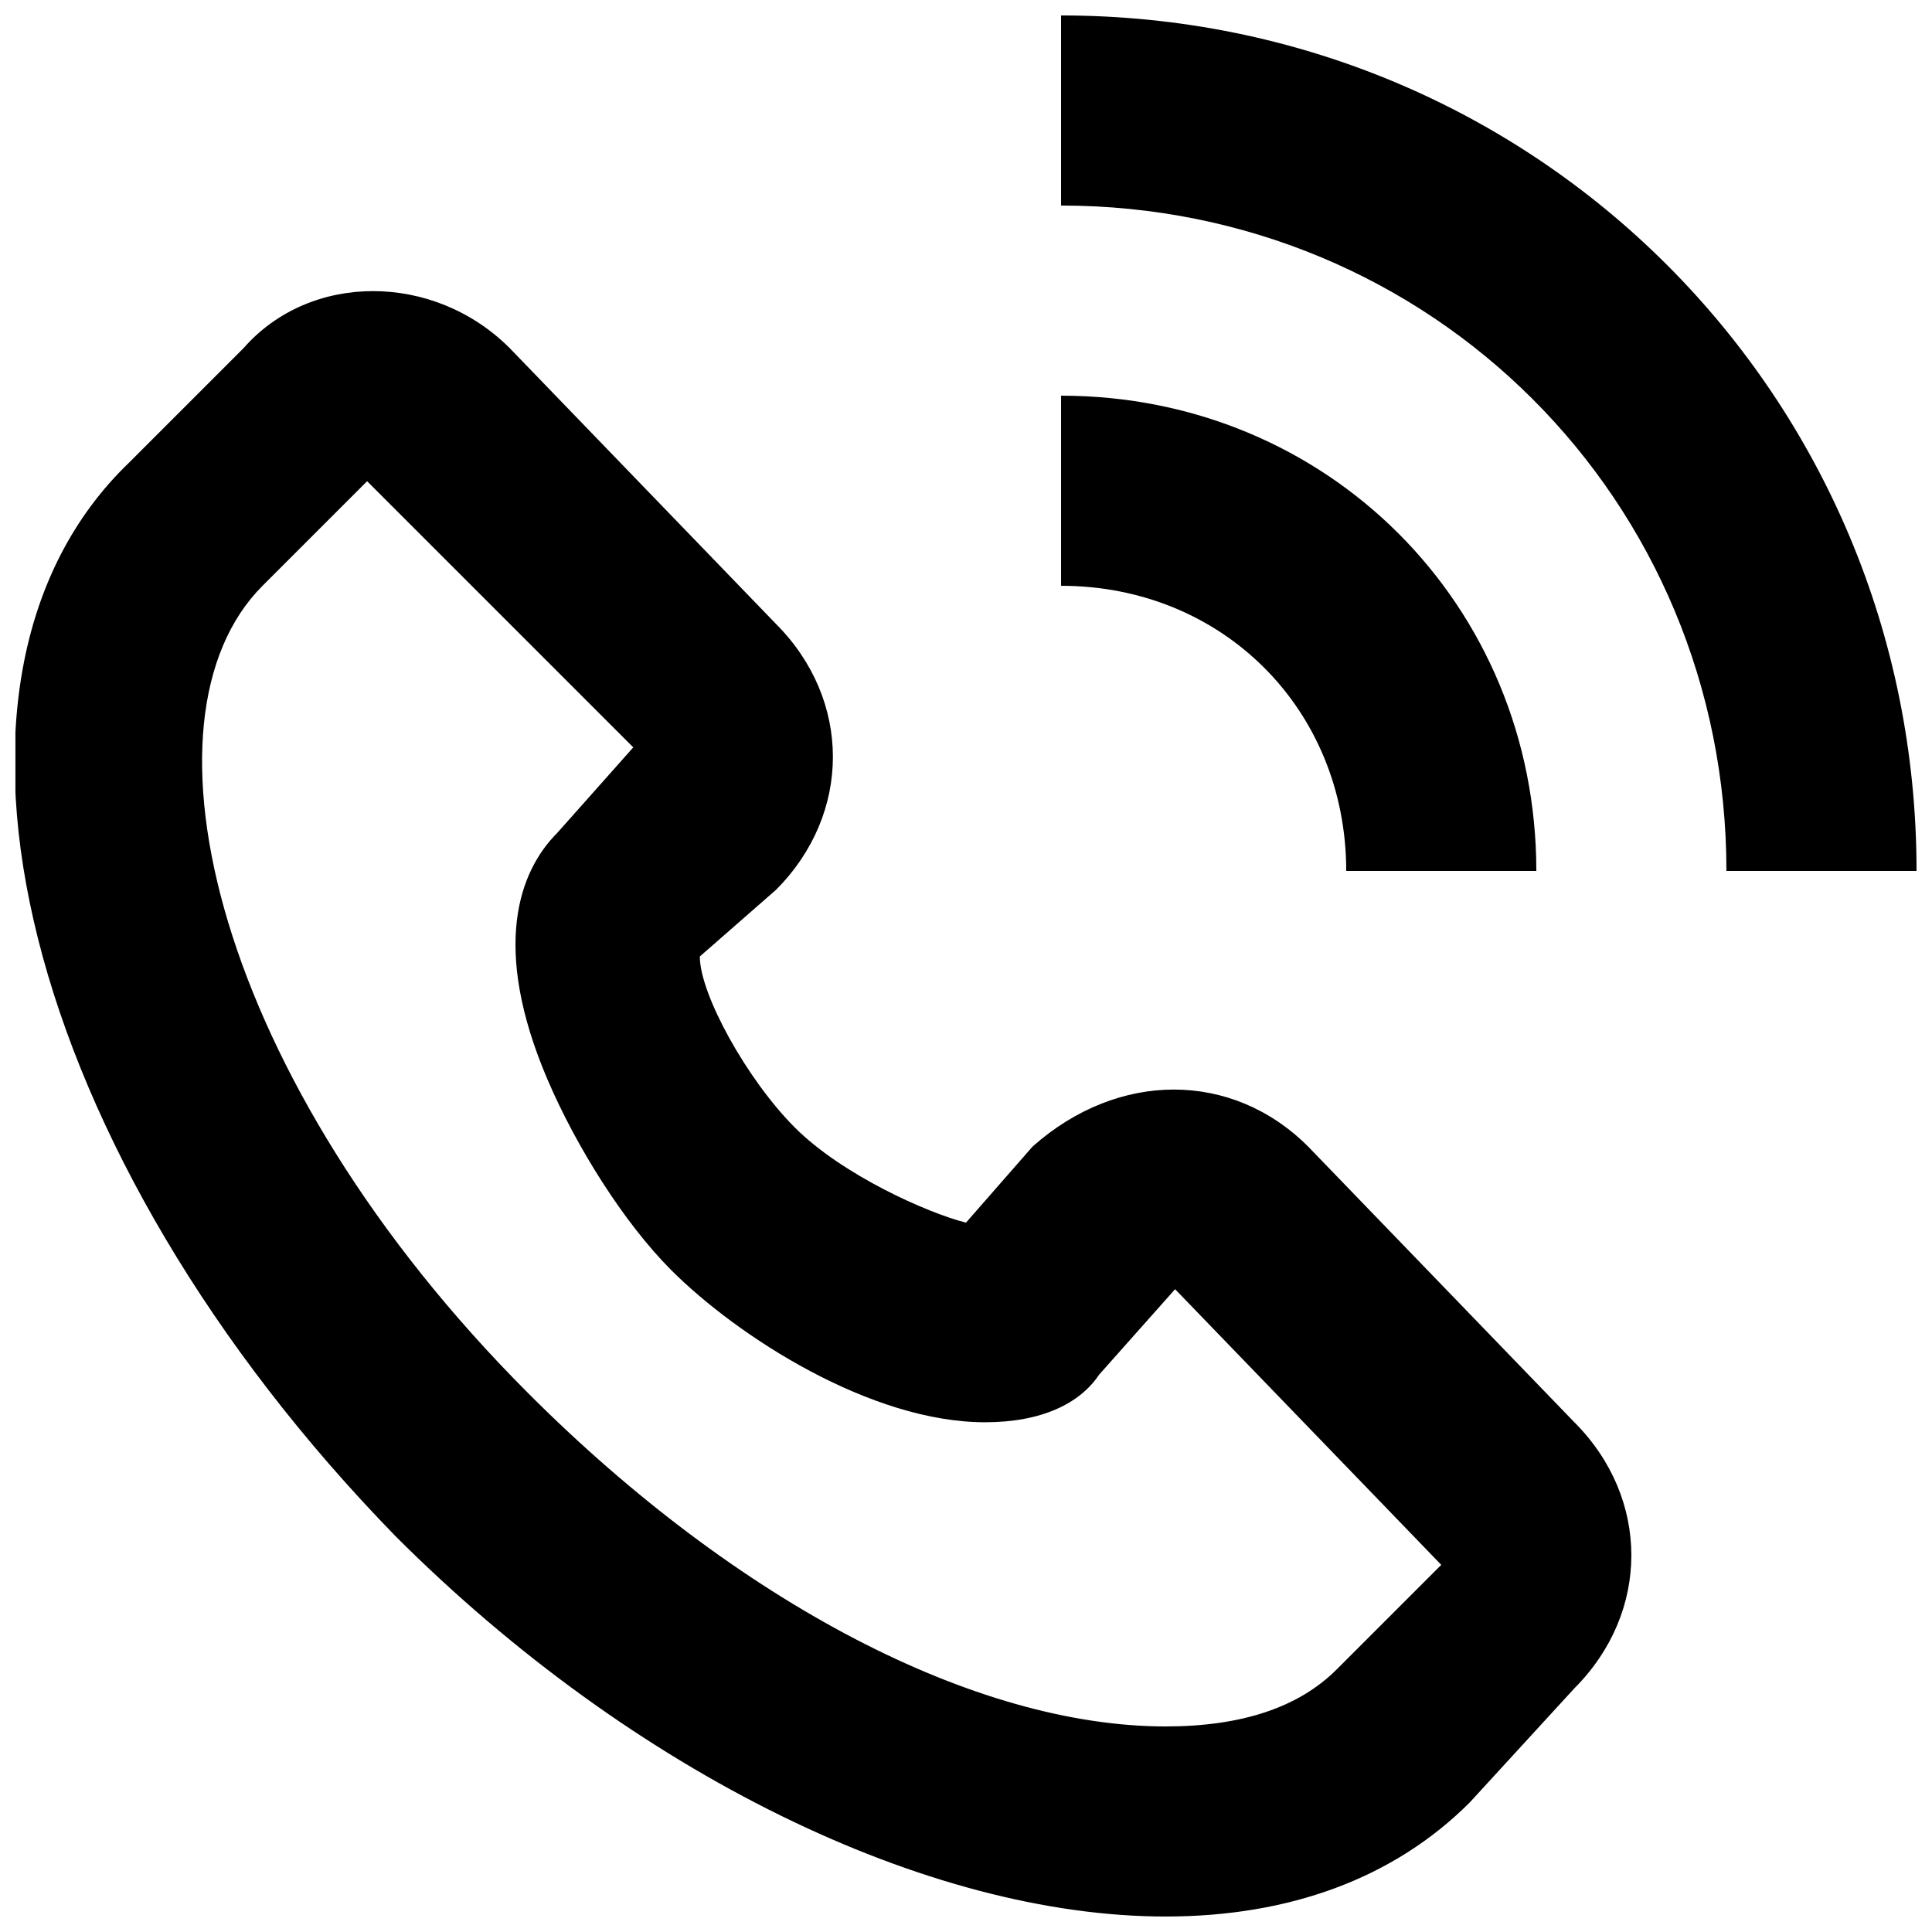
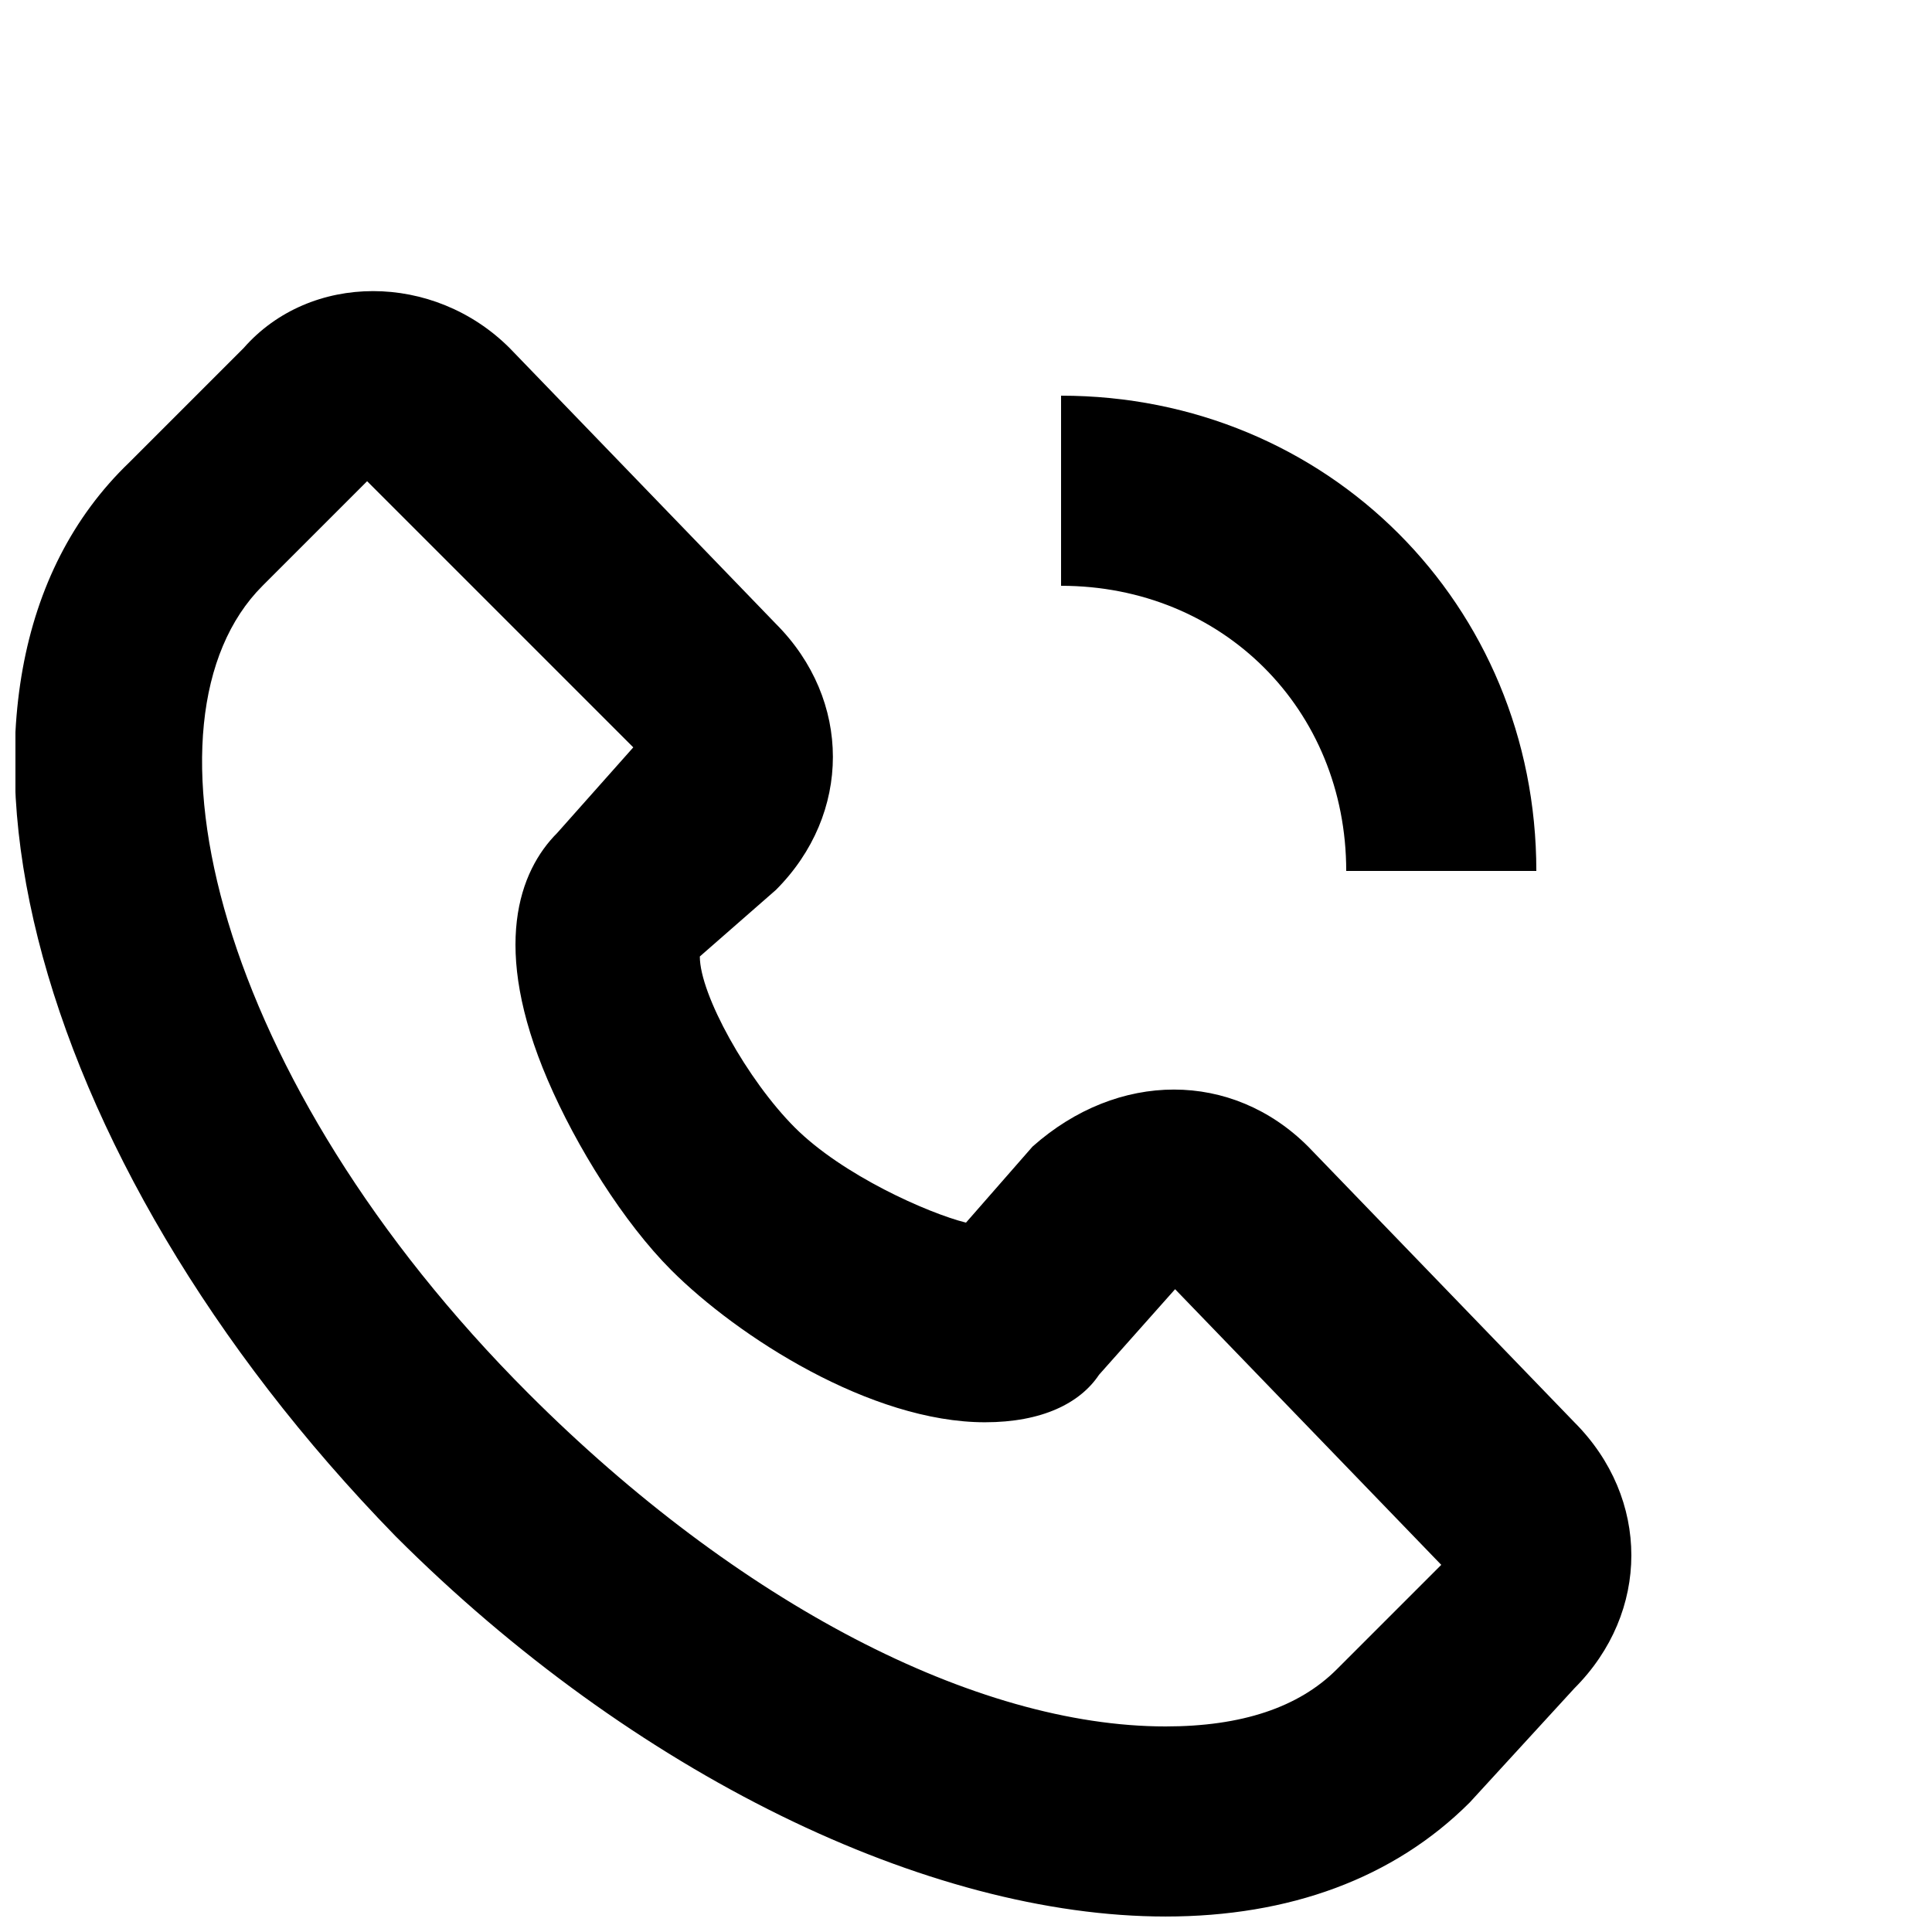
<svg xmlns="http://www.w3.org/2000/svg" width="800px" height="800px" version="1.1" viewBox="144 144 512 512">
  <defs>
    <clipPath id="b">
      <path d="m148.09 221h428.91v430.9h-428.91z" />
    </clipPath>
    <clipPath id="a">
-       <path d="m425 148.09h226.9v226.91h-226.9z" />
-     </clipPath>
+       </clipPath>
  </defs>
  <g clip-path="url(#b)">
    <path d="m490.68 447.86c-20.152-20.152-50.383-20.152-73.051 0l-17.633 20.152c-10.078-2.519-32.746-12.594-45.344-25.191-12.594-12.594-25.191-35.266-25.191-45.344l20.152-17.629c10.078-10.078 15.113-22.672 15.113-35.266s-5.039-25.191-15.113-35.266l-70.531-73.055c-20.152-20.152-52.898-20.152-70.535 0l-30.227 30.227c-60.461 57.938-27.711 183.89 70.531 284.65 62.977 62.977 141.07 100.76 204.04 100.76 32.746 0 60.457-10.078 80.609-30.23l27.711-30.23c20.152-20.152 20.152-50.383 0-70.535zm7.559 138.55c-10.078 10.078-25.191 15.113-45.344 15.113-50.383 0-113.36-32.746-168.78-88.168-83.129-83.129-105.8-178.85-70.535-214.12l27.711-27.711 70.535 70.535-20.152 22.672c-10.078 10.078-17.633 30.23-2.519 65.496 7.559 17.633 20.152 37.785 32.746 50.383 17.633 17.633 52.898 40.305 83.129 40.305 15.113 0 25.191-5.039 30.23-12.594l20.152-22.672 70.535 73.051z" />
  </g>
  <g clip-path="url(#a)">
    <path d="m425.19 148.09v50.383c98.242 0 176.33 78.09 176.33 176.33h50.383c0-125.95-100.76-226.71-226.71-226.71z" />
  </g>
  <path d="m500.76 374.81h50.383c0-70.535-55.418-125.95-125.95-125.95v50.383c42.82 0 75.57 32.746 75.57 75.57z" />
</svg>